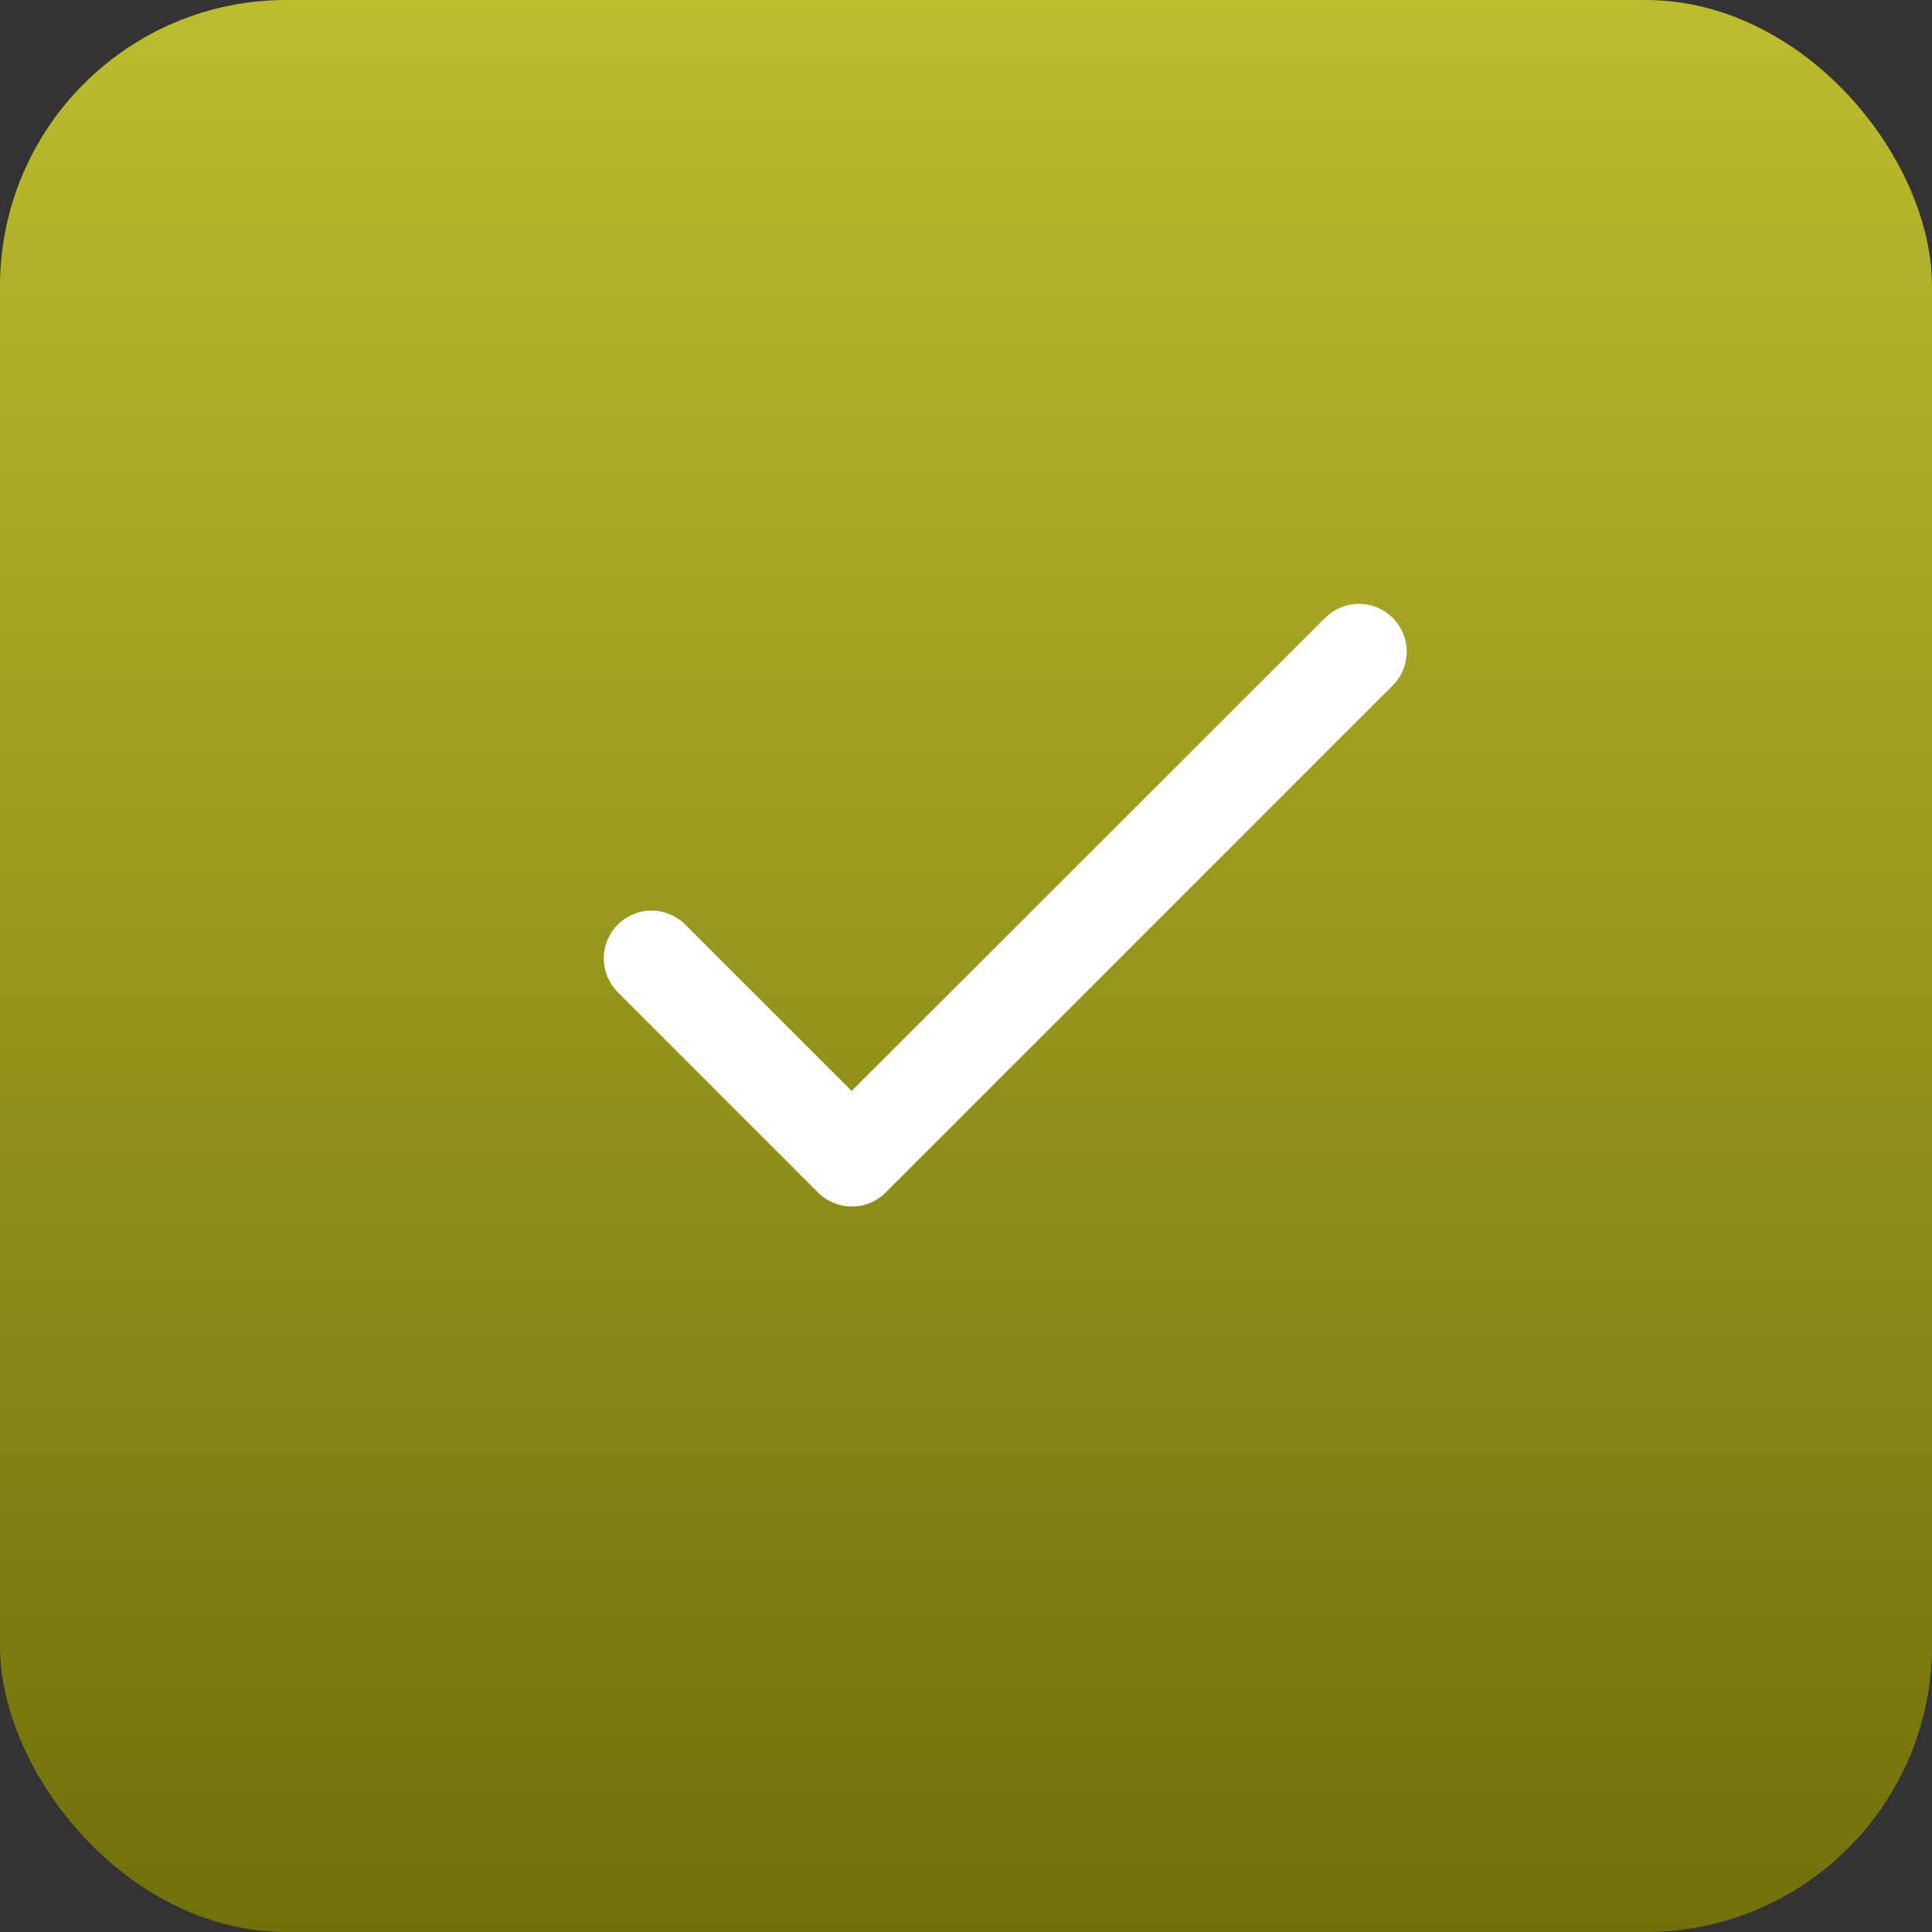
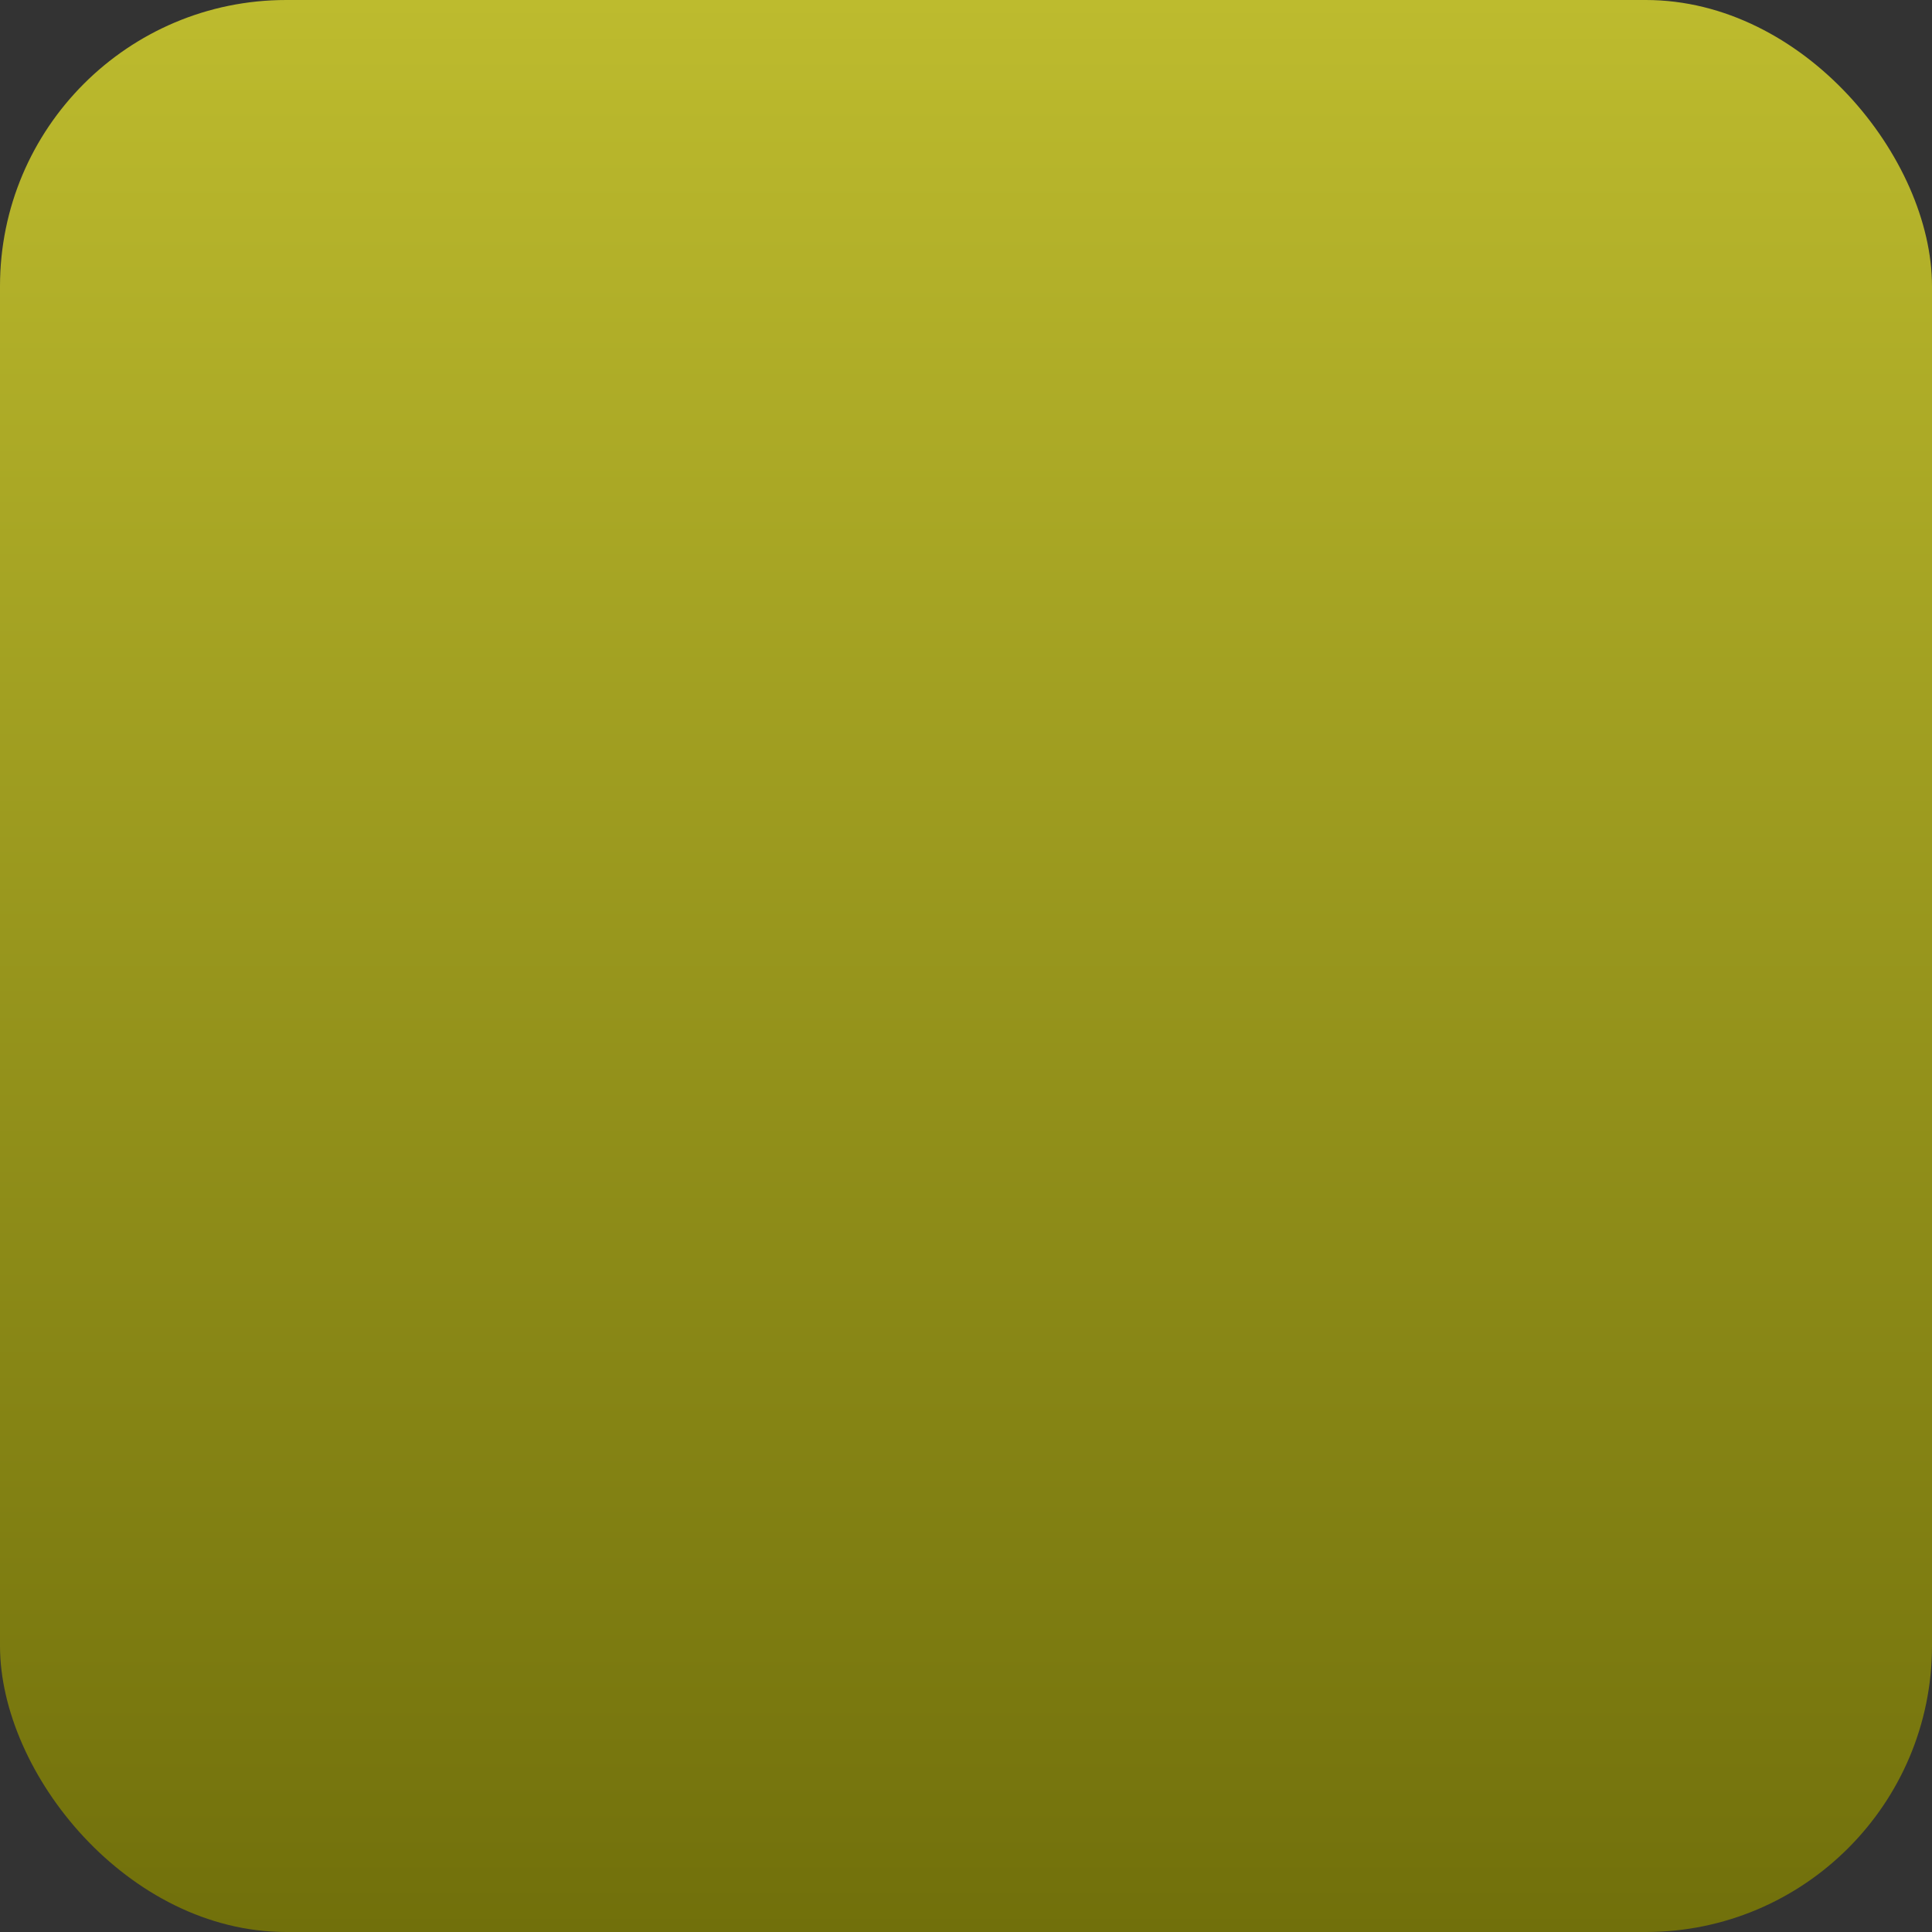
<svg xmlns="http://www.w3.org/2000/svg" width="27" height="27" viewBox="0 0 27 27" fill="none">
  <rect x="0" y="0" width="27" height="27" fill="#333333" stroke="none" />
  <rect width="27" height="27" rx="4" fill="url(#paint0_linear_3828_362)" />
-   <path d="M11.902 15.246L9.578 12.922C9.452 12.796 9.282 12.726 9.105 12.726C8.928 12.726 8.758 12.796 8.633 12.922C8.508 13.047 8.438 13.217 8.438 13.394C8.438 13.482 8.455 13.569 8.488 13.649C8.522 13.73 8.571 13.804 8.633 13.866L11.433 16.666C11.694 16.927 12.116 16.927 12.377 16.666L19.464 9.579C19.589 9.454 19.659 9.284 19.659 9.107C19.659 8.93 19.589 8.76 19.464 8.635C19.338 8.51 19.169 8.439 18.991 8.439C18.814 8.439 18.645 8.51 18.519 8.635L11.902 15.246Z" fill="white" />
  <defs>
    <linearGradient id="paint0_linear_3828_362" x1="13.5" y1="0" x2="13.5" y2="27" gradientUnits="userSpaceOnUse">
      <stop stop-color="#BDBB2E" />
      <stop offset="1" stop-color="#71700B" />
    </linearGradient>
  </defs>
</svg>